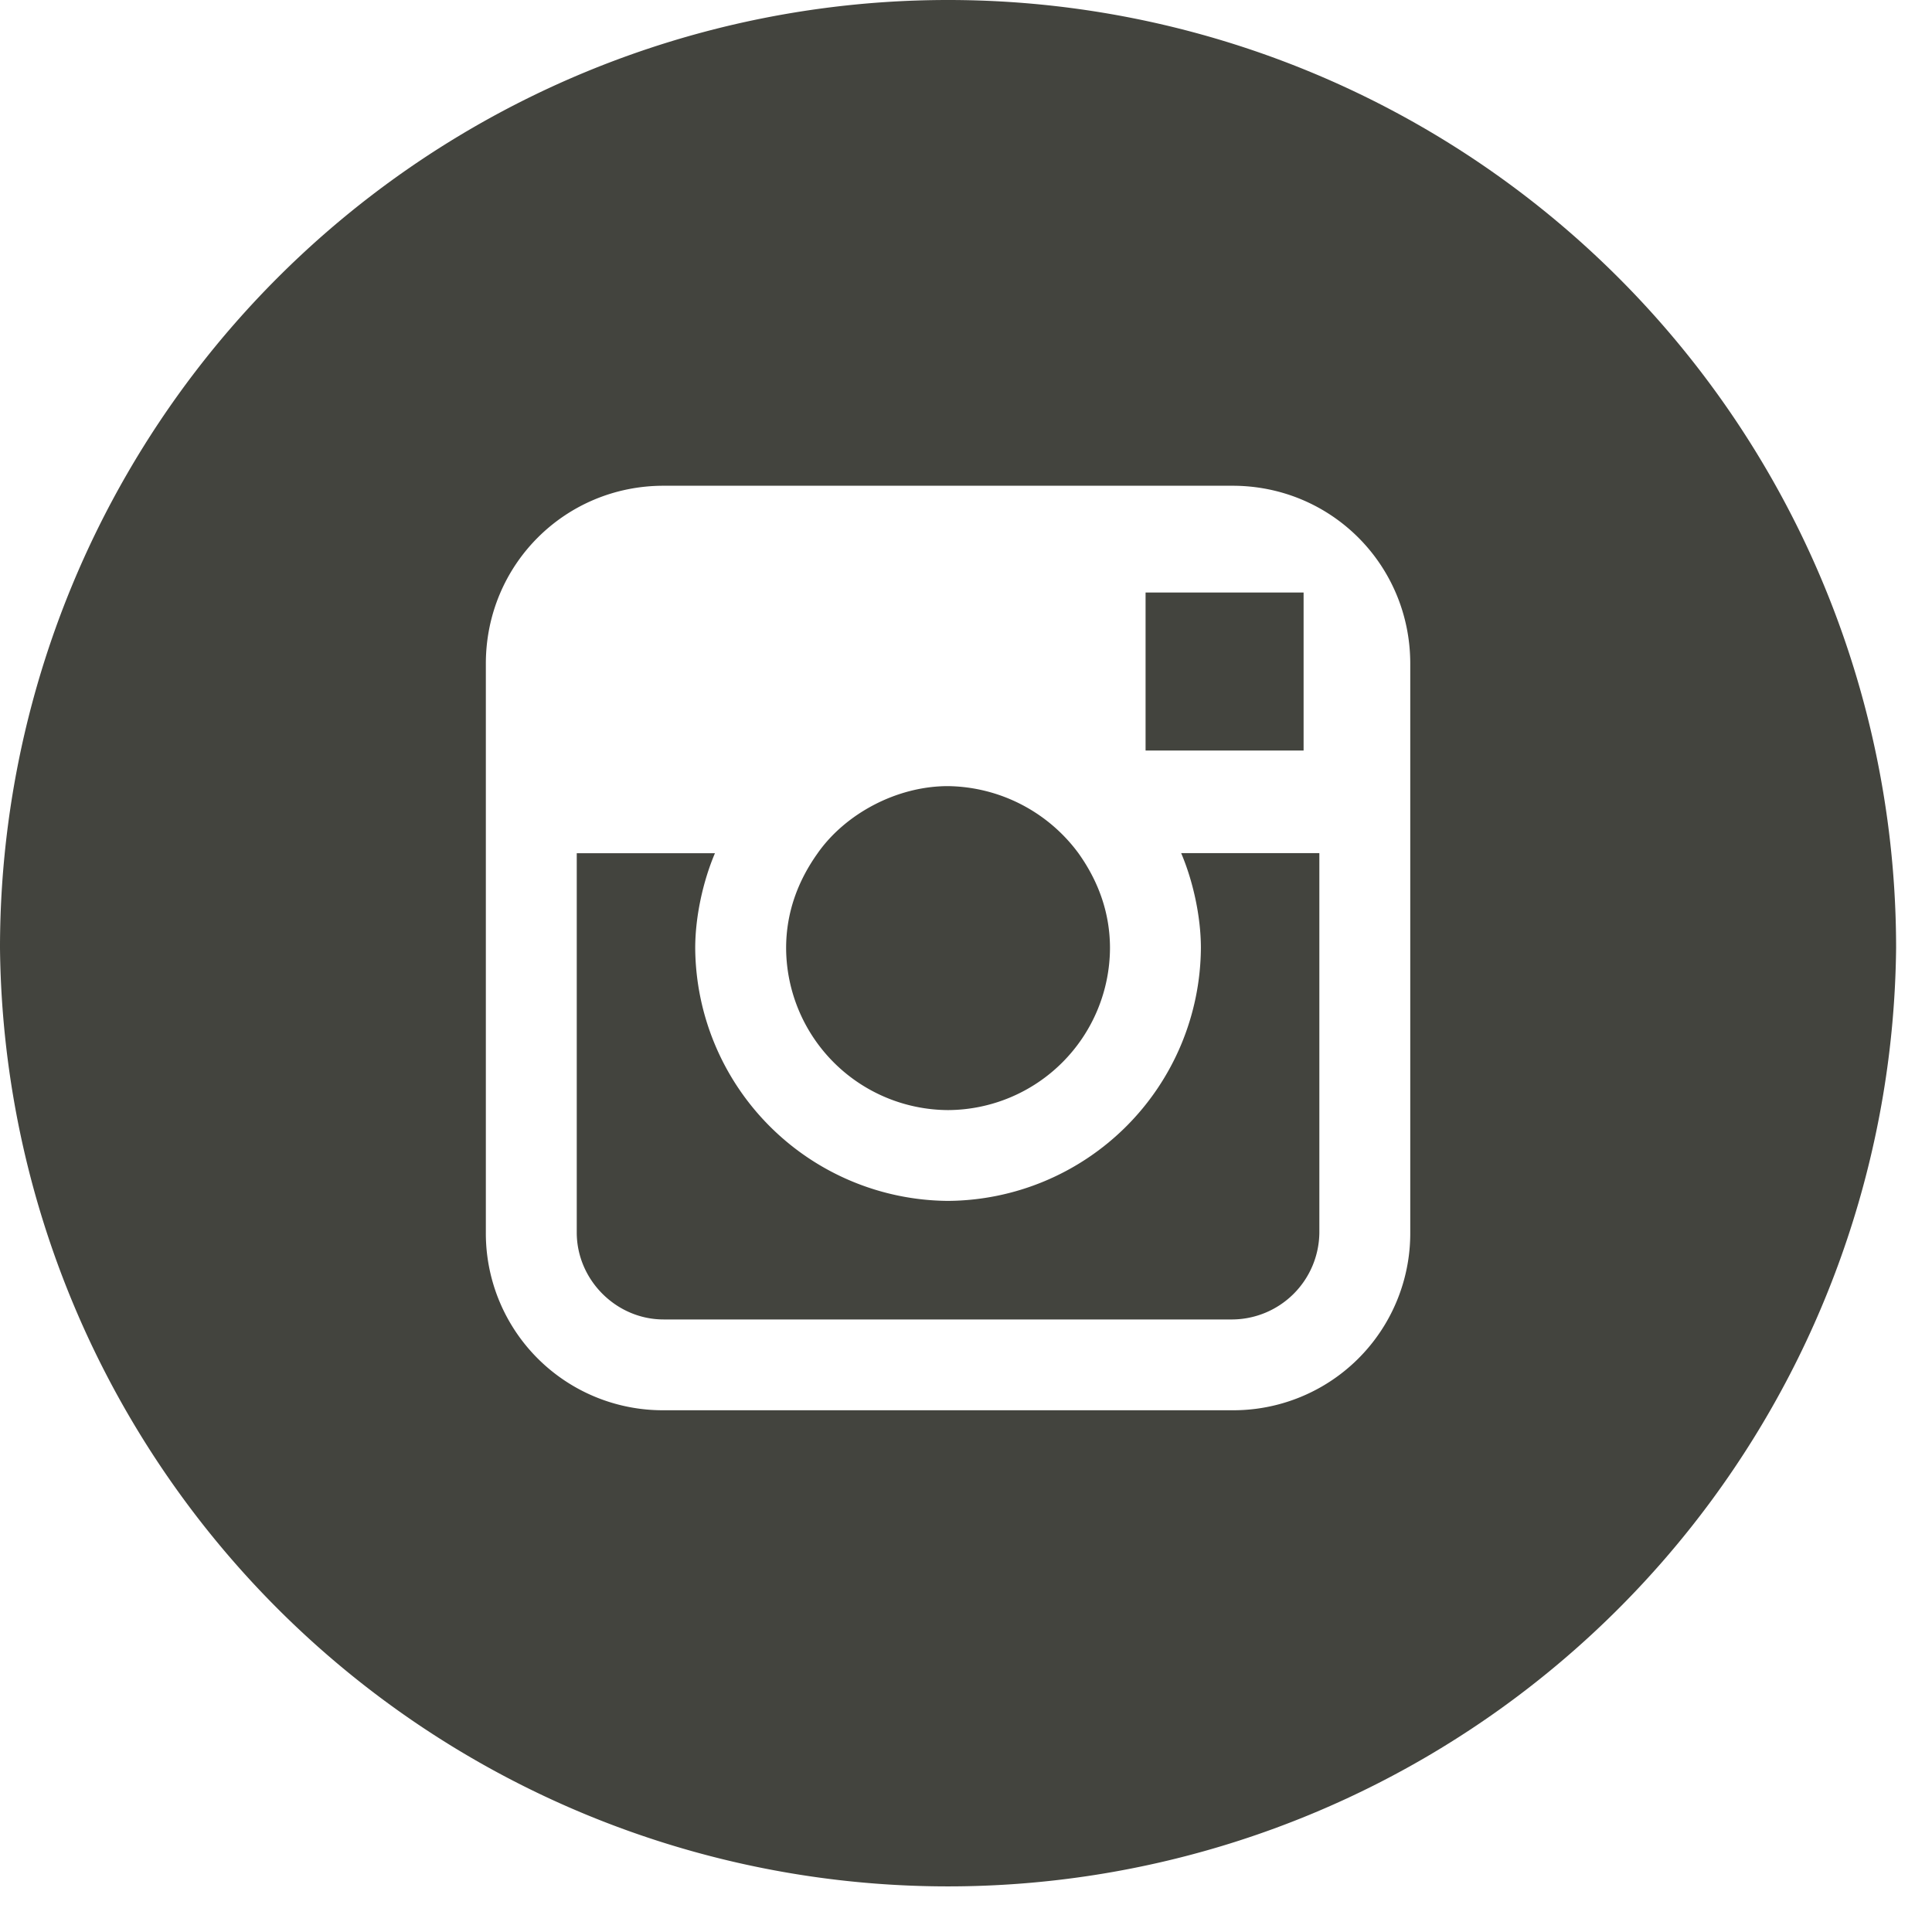
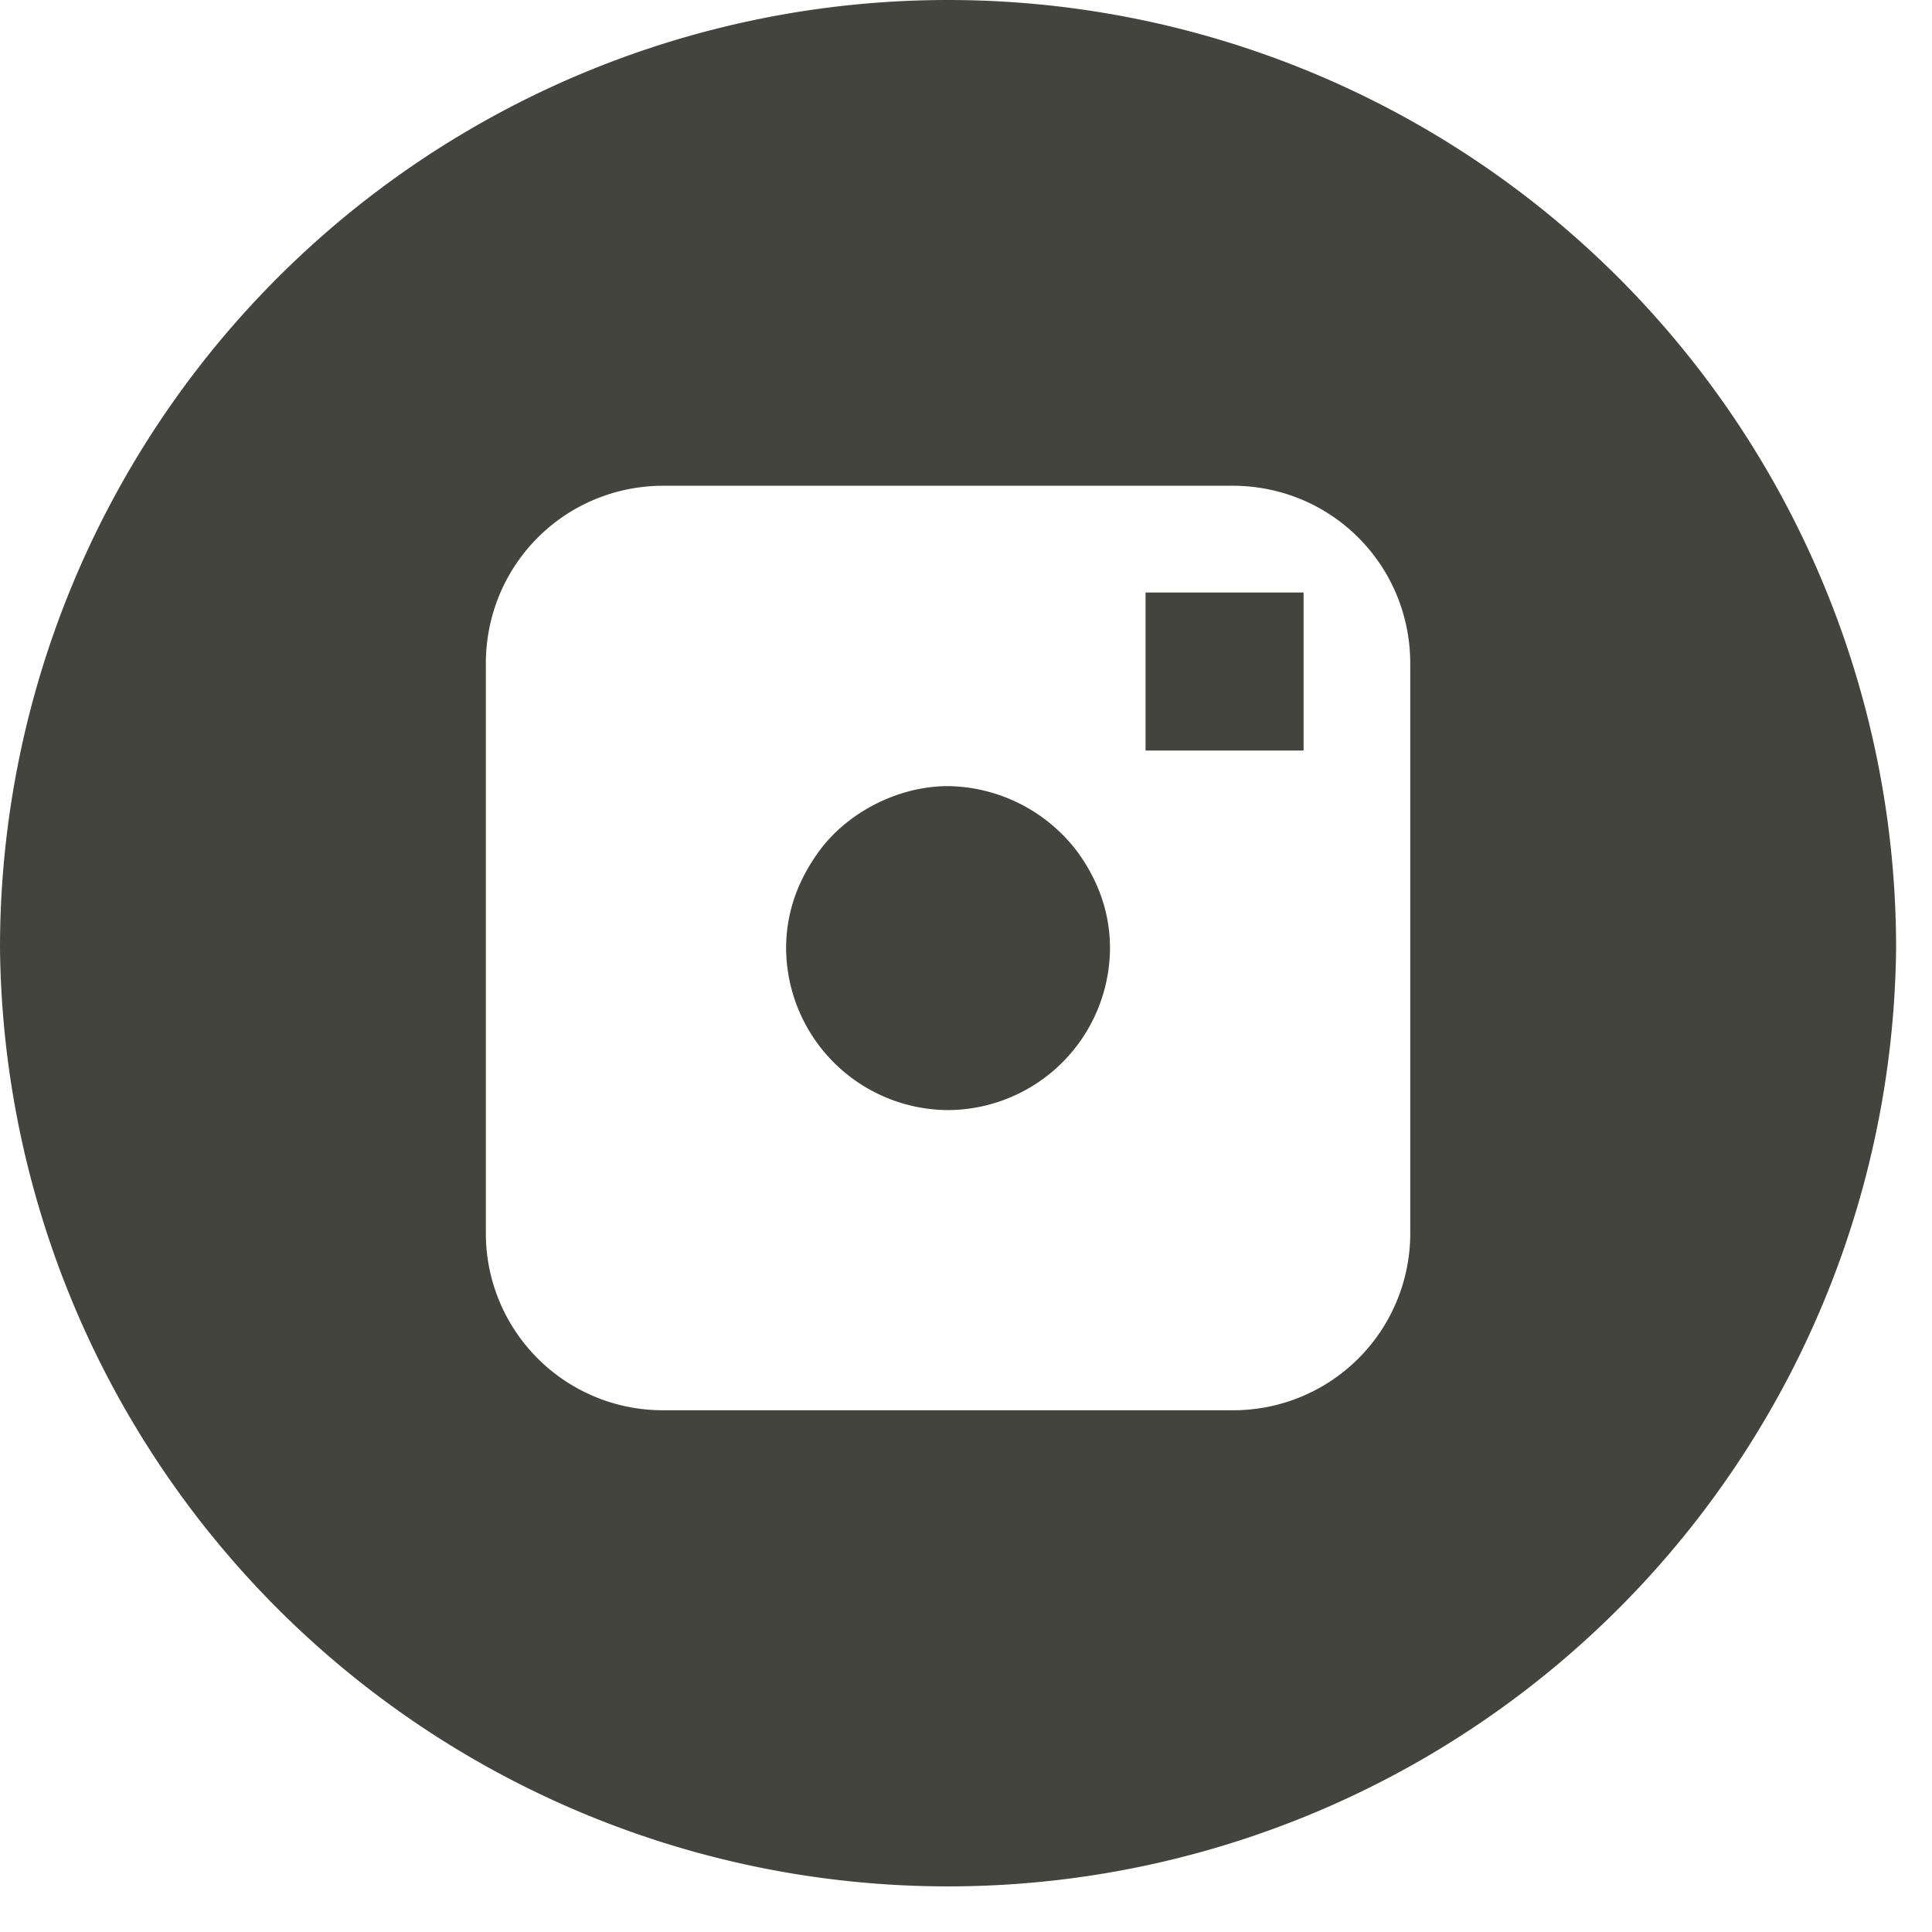
<svg xmlns="http://www.w3.org/2000/svg" width="19" height="19" viewBox="0 0 19 19">
  <g>
    <g>
      <g>
-         <path fill="#43443E" d="M11.81 9.324a2.504 2.504 0 0 1-2.487 2.486 2.504 2.504 0 0 1-2.486-2.486c0-.311.078-.661.194-.933H5.672v3.73c0 .466.388.855.854.855h5.595a.862.862 0 0 0 .854-.855V8.39h-1.359c.116.272.194.622.194.933z" />
-       </g>
+         </g>
      <g>
        <path fill="#43443E" d="M9.323 10.917a1.6 1.6 0 0 0 1.593-1.593c0-.35-.116-.661-.31-.933a1.62 1.62 0 0 0-1.283-.66c-.505 0-1.01.272-1.282.66-.194.272-.31.583-.31.933a1.6 1.6 0 0 0 1.592 1.593z" />
      </g>
      <g>
        <path fill="#43443E" d="M12.82 6.021v-.194h-1.554v1.554h1.554z" />
      </g>
      <g>
        <path fill="#43443E" d="M13.869 12.12a1.74 1.74 0 0 1-1.748 1.749H6.526a1.74 1.74 0 0 1-1.748-1.748V6.527c0-.972.777-1.75 1.748-1.75h5.595c.971 0 1.748.778 1.748 1.75zM9.323 0A9.323 9.323 0 0 0 0 9.324a9.324 9.324 0 0 0 18.647 0A9.323 9.323 0 0 0 9.323 0z" />
      </g>
    </g>
  </g>
</svg>